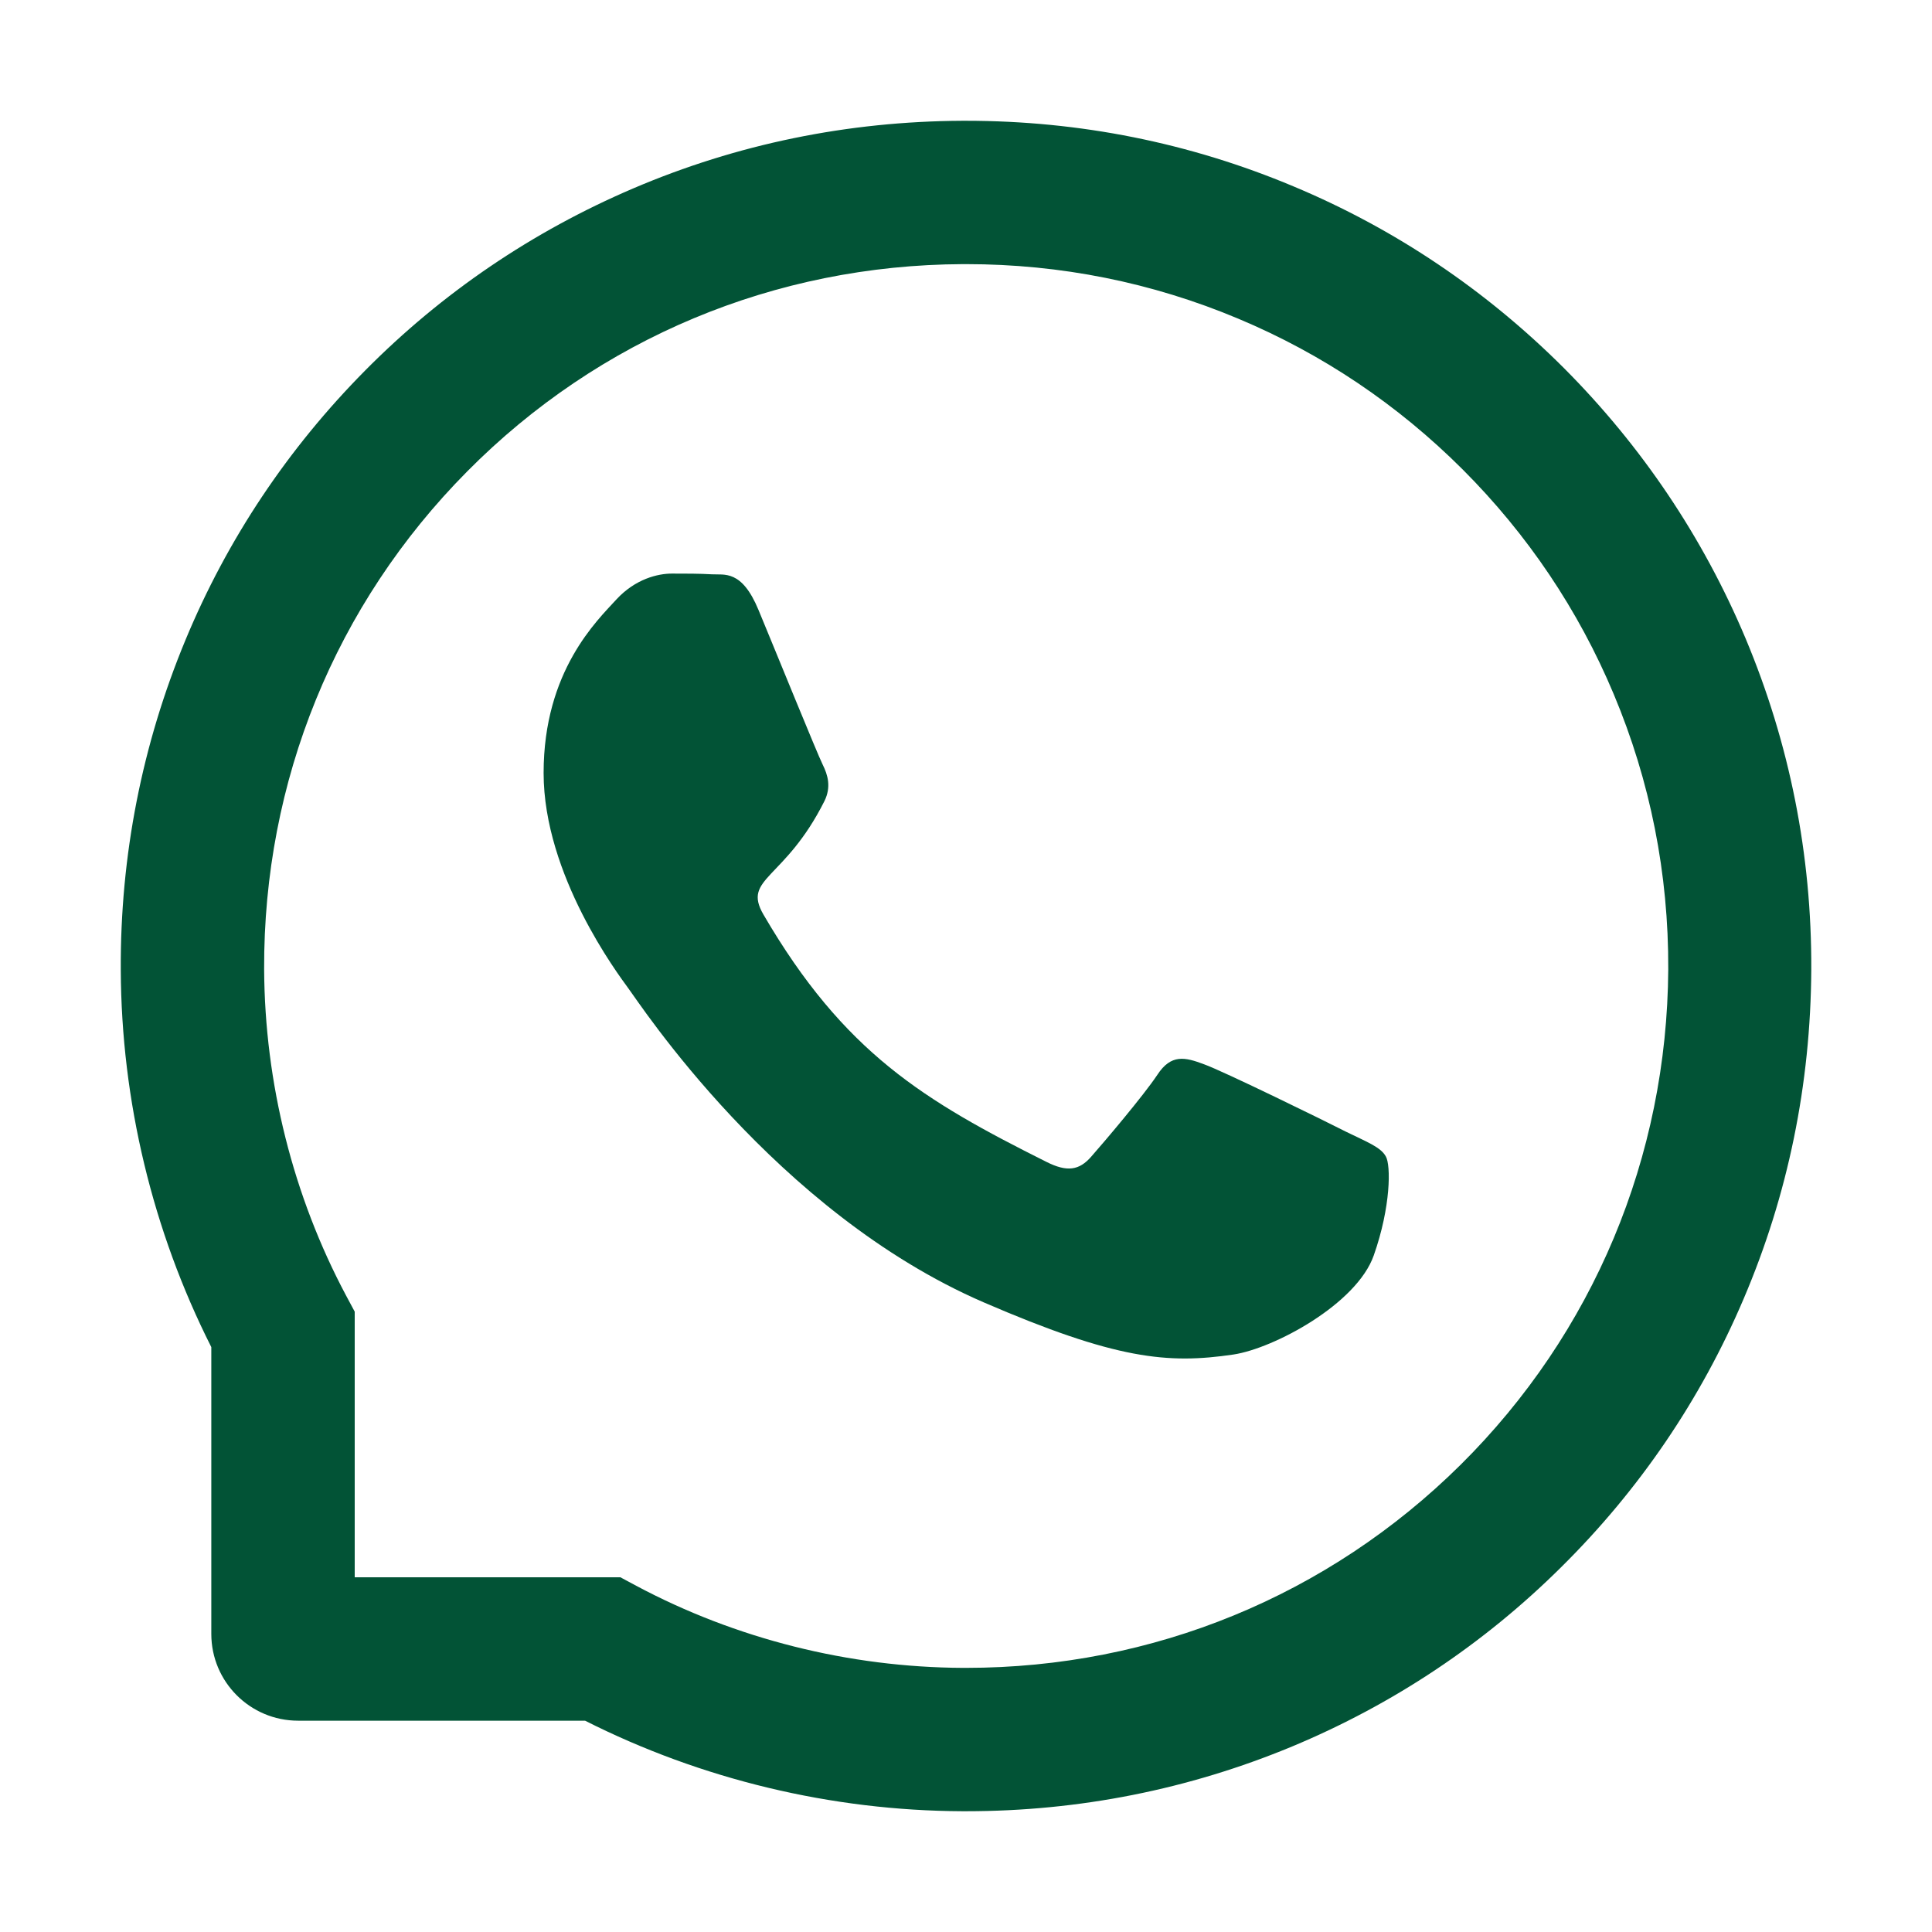
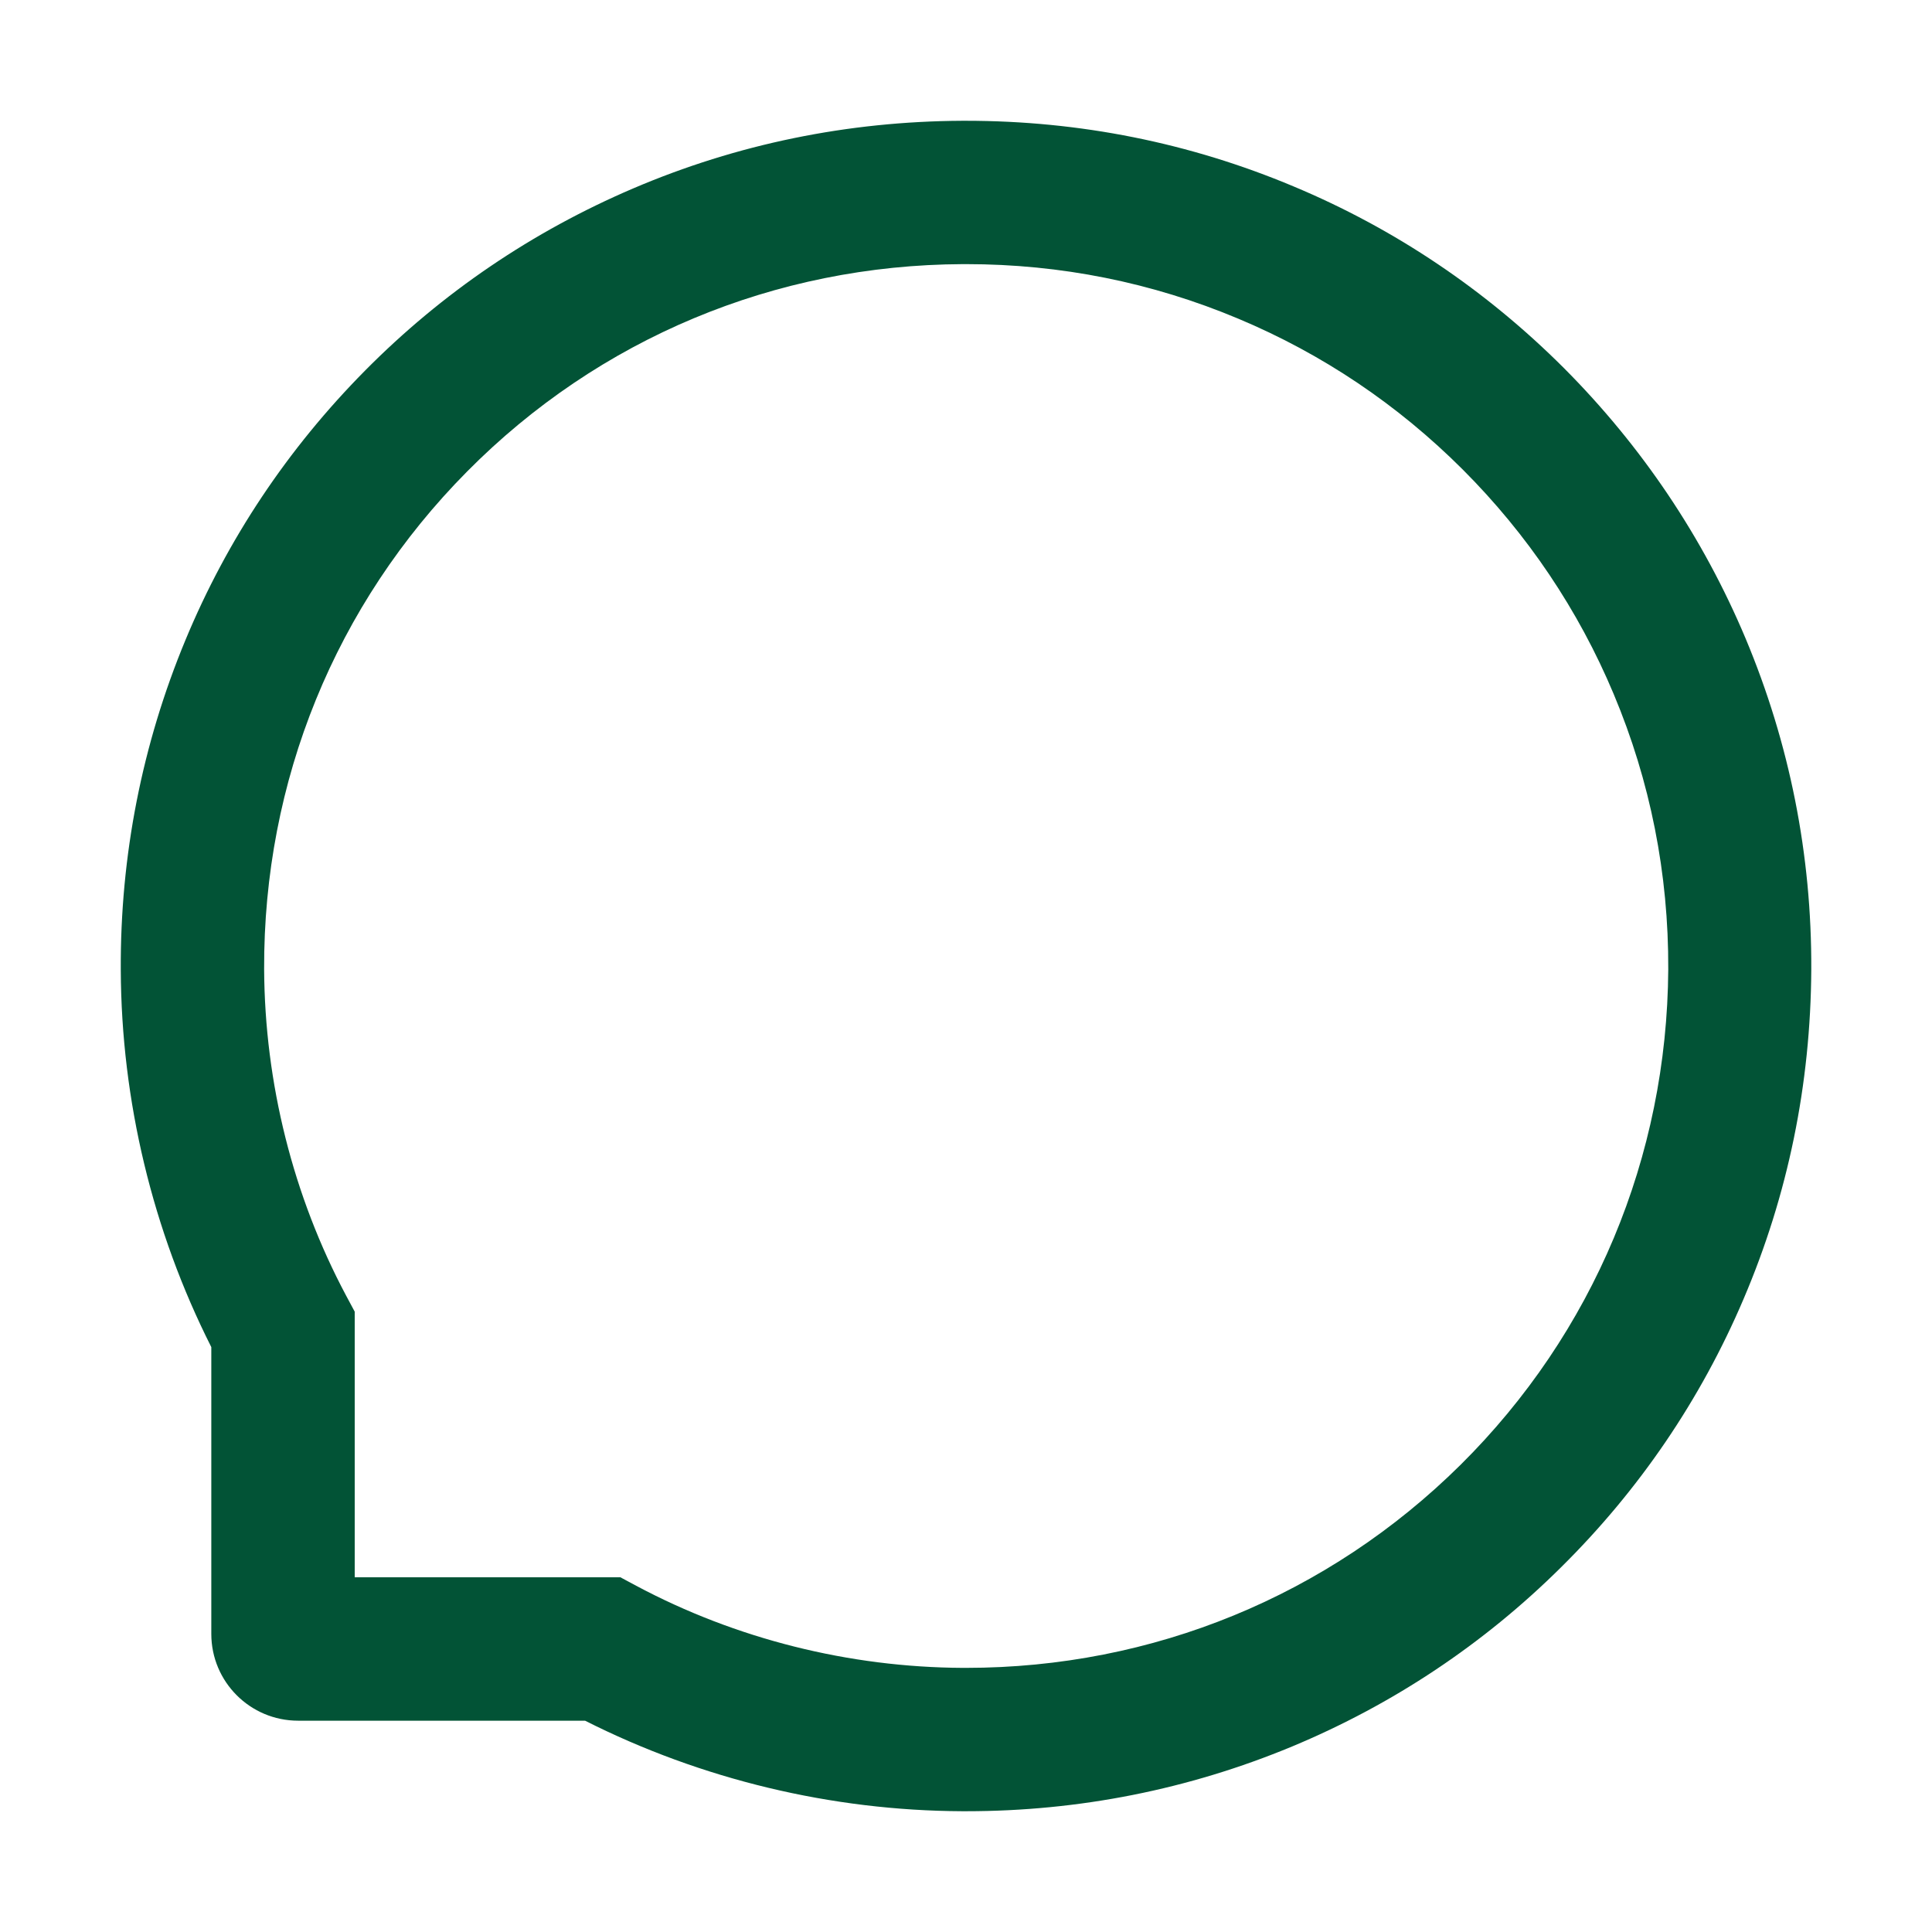
<svg xmlns="http://www.w3.org/2000/svg" width="35" height="35" viewBox="0 0 35 35" fill="none">
-   <path d="M24.388 20.504C24.015 20.313 22.159 19.404 21.814 19.281C21.469 19.151 21.216 19.089 20.966 19.472C20.713 19.852 19.996 20.696 19.77 20.952C19.551 21.205 19.329 21.236 18.956 21.048C16.742 19.94 15.289 19.072 13.83 16.567C13.443 15.9 14.216 15.948 14.937 14.509C15.06 14.256 14.998 14.041 14.903 13.85C14.807 13.658 14.055 11.806 13.741 11.05C13.437 10.315 13.122 10.418 12.893 10.404C12.674 10.391 12.425 10.391 12.172 10.391C11.919 10.391 11.512 10.486 11.167 10.859C10.822 11.238 9.848 12.151 9.848 14.003C9.848 15.856 11.198 17.65 11.382 17.903C11.574 18.156 14.038 21.957 17.822 23.594C20.214 24.627 21.151 24.715 22.347 24.538C23.075 24.428 24.576 23.628 24.887 22.743C25.198 21.861 25.198 21.106 25.105 20.949C25.013 20.781 24.76 20.686 24.388 20.504Z" fill="#025336" />
  <path d="M31.623 11.566C30.851 9.731 29.743 8.084 28.332 6.668C26.92 5.257 25.273 4.146 23.434 3.377C21.554 2.587 19.558 2.188 17.5 2.188H17.432C15.361 2.198 13.354 2.608 11.467 3.415C9.646 4.194 8.012 5.301 6.614 6.713C5.216 8.125 4.119 9.765 3.36 11.594C2.574 13.487 2.177 15.501 2.188 17.572C2.198 19.944 2.765 22.299 3.828 24.404V29.6C3.828 30.468 4.532 31.172 5.401 31.172H10.599C12.705 32.235 15.06 32.802 17.432 32.812H17.504C19.551 32.812 21.537 32.416 23.406 31.64C25.235 30.878 26.879 29.784 28.287 28.386C29.699 26.988 30.81 25.355 31.586 23.533C32.392 21.646 32.802 19.64 32.813 17.568C32.823 15.487 32.42 13.467 31.623 11.566ZM26.459 26.537C24.063 28.909 20.884 30.215 17.5 30.215H17.442C15.381 30.205 13.334 29.692 11.526 28.728L11.239 28.574H6.426V23.762L6.272 23.475C5.308 21.666 4.796 19.619 4.785 17.558C4.772 14.15 6.074 10.951 8.463 8.541C10.849 6.132 14.038 4.799 17.445 4.785H17.504C19.213 4.785 20.87 5.117 22.432 5.773C23.957 6.412 25.324 7.332 26.5 8.507C27.672 9.68 28.595 11.05 29.234 12.575C29.897 14.154 30.229 15.829 30.222 17.558C30.201 20.962 28.865 24.151 26.459 26.537Z" fill="#025336" />
</svg>